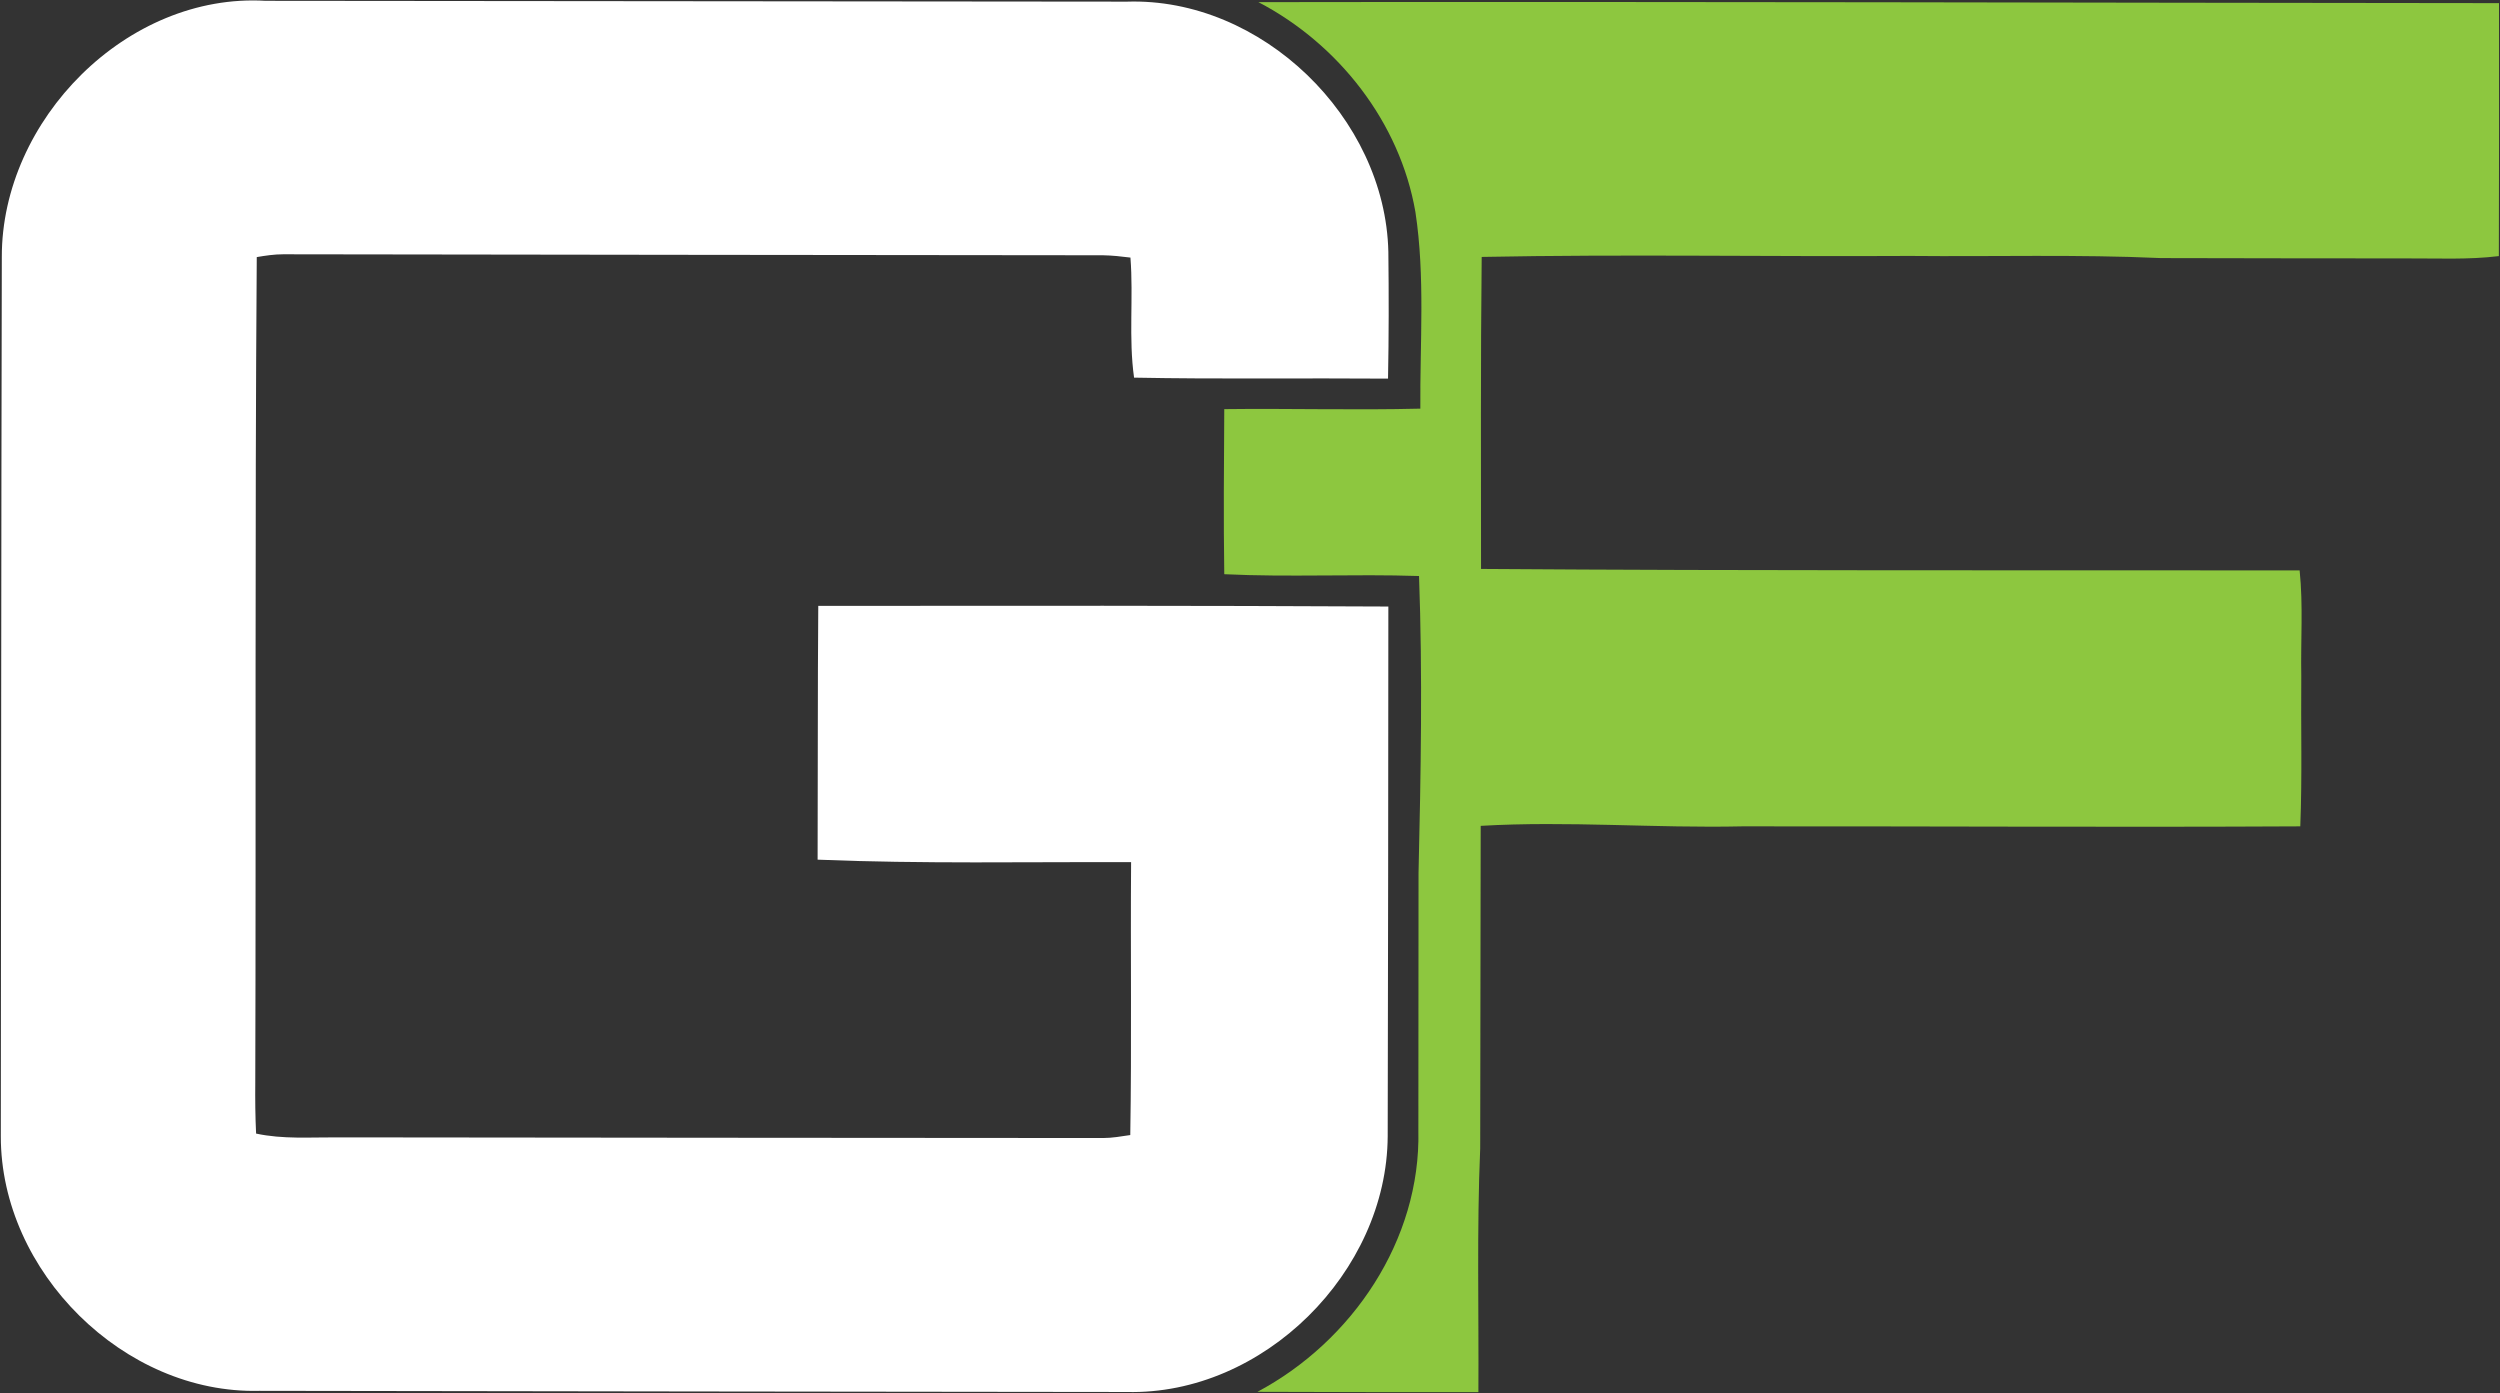
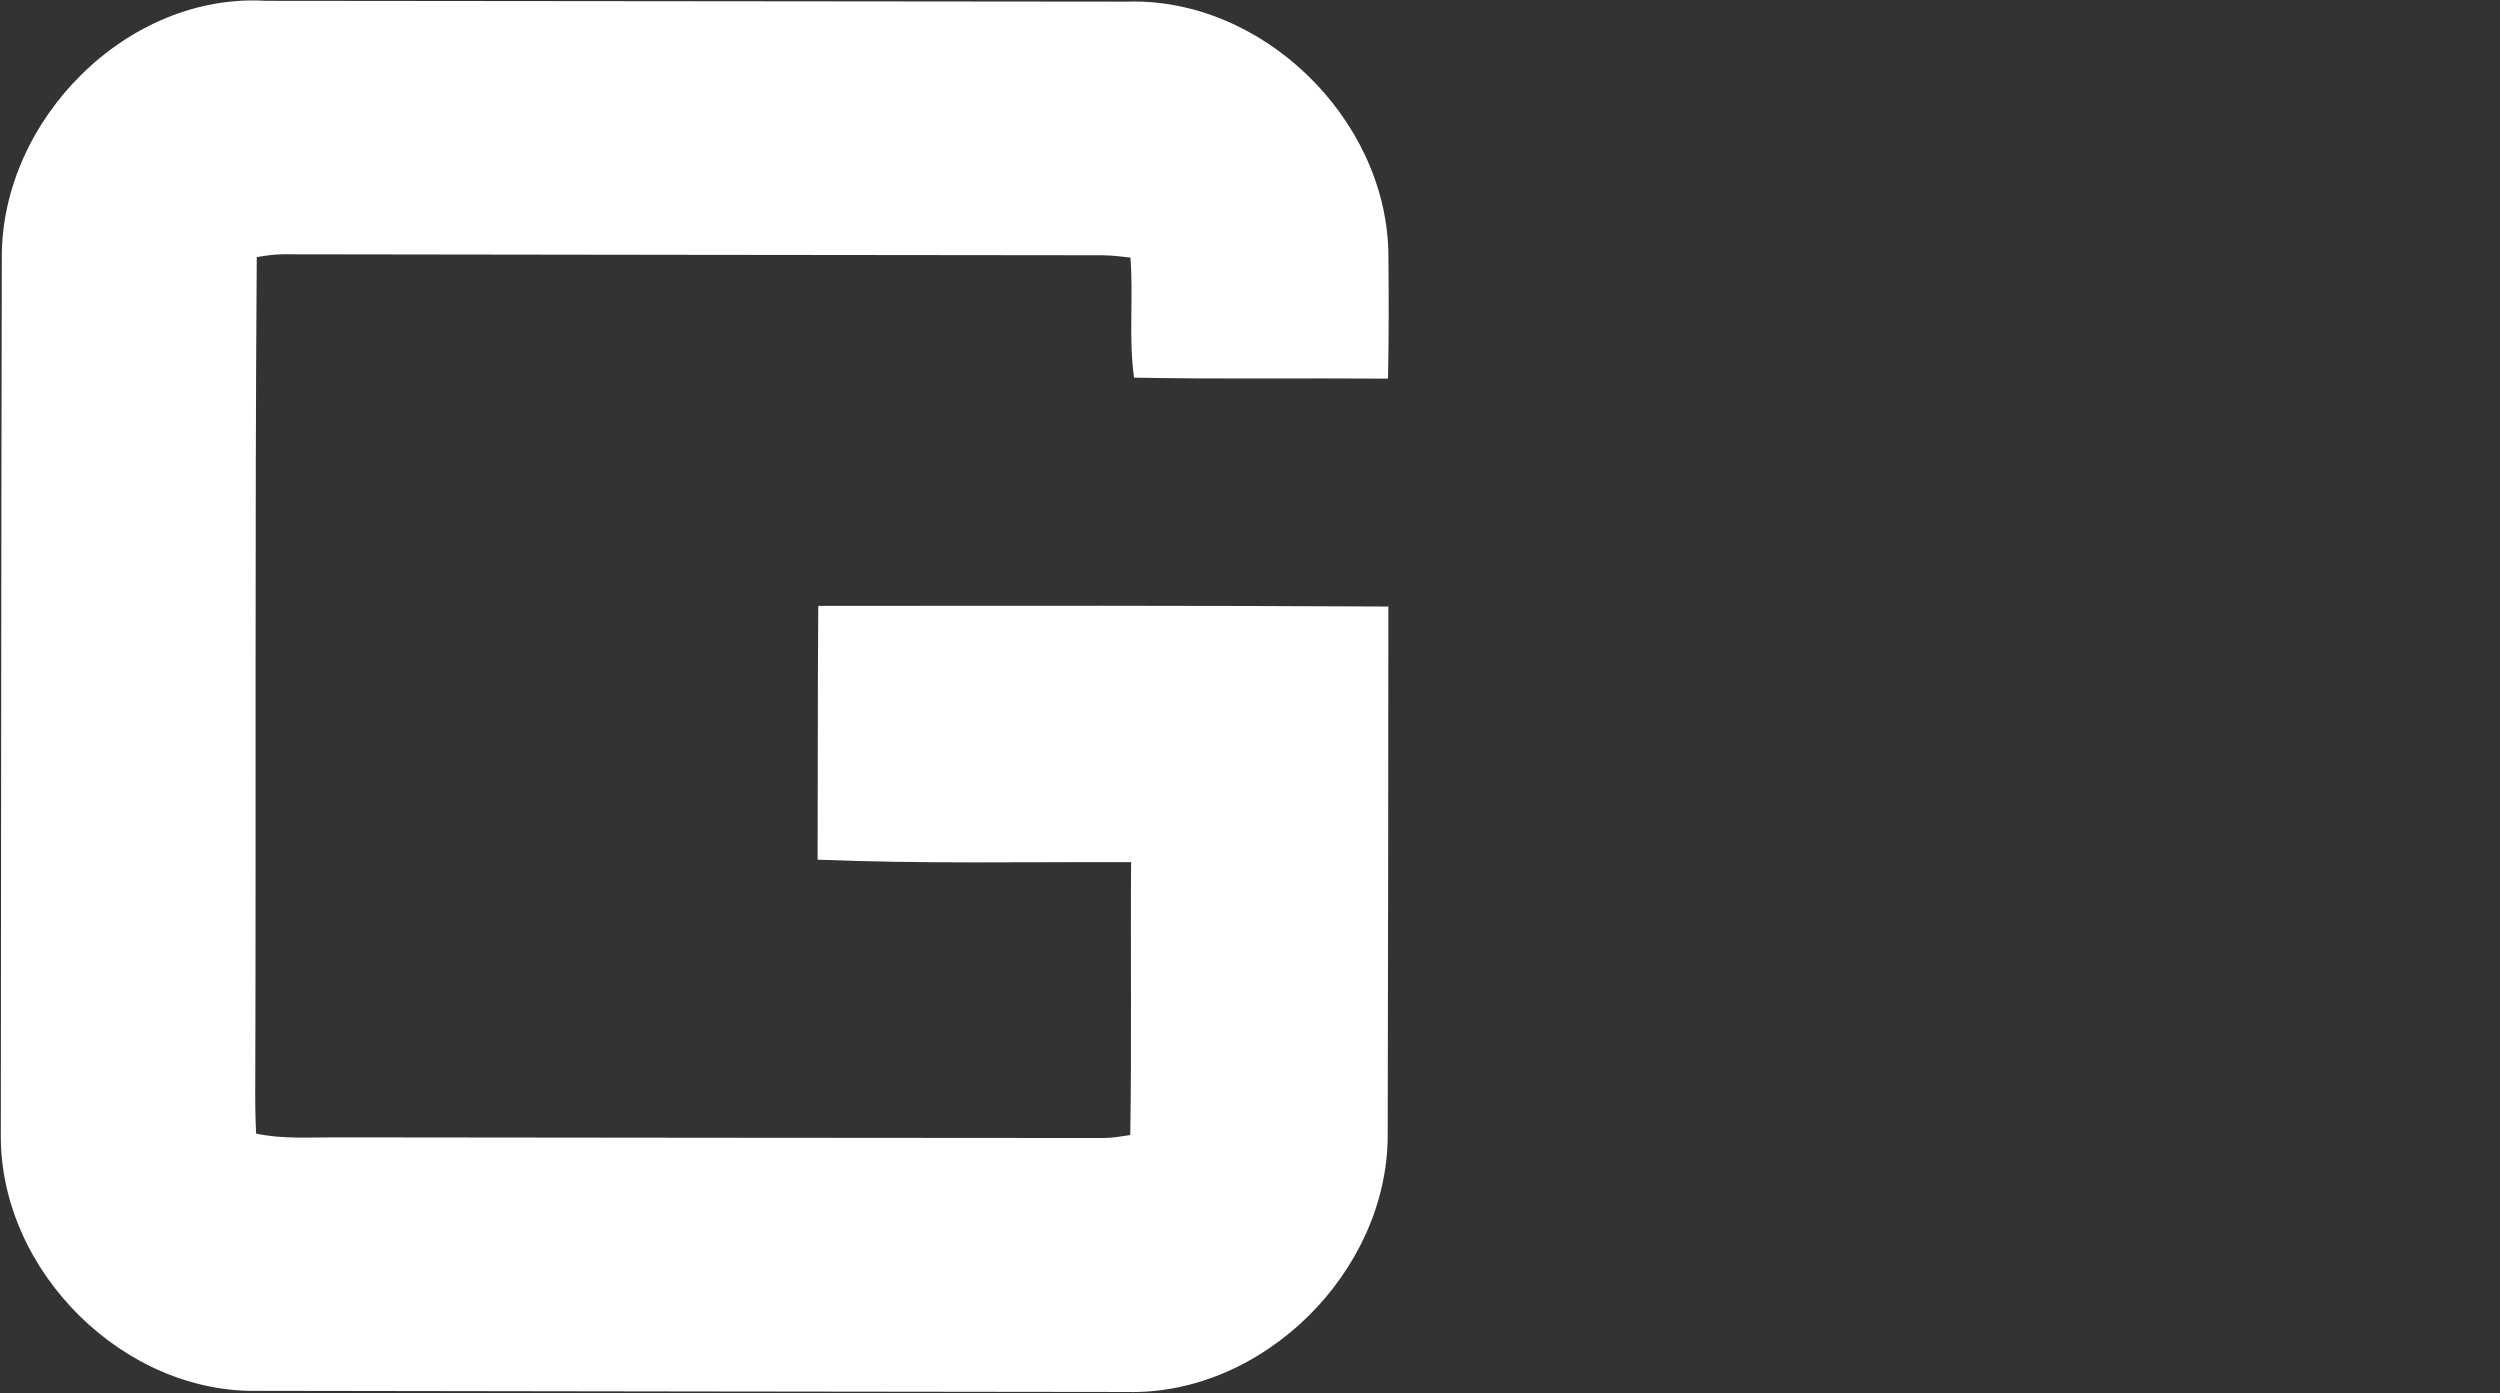
<svg xmlns="http://www.w3.org/2000/svg" version="1.2" viewBox="0 0 1516 845" width="1516" height="845">
  <rect x="0" y="0" width="1516" height="845" fill="#333333" stroke="none" />
  <title>305560217_479224357546931_7487704060191039909_n-svg</title>
  <style>
		.s0 { fill: #ffffff } 
		.s1 { fill: #8dc73f } 
	</style>
  <g id="#132438ff">
    <path id="Layer" class="s0" d="m1.1 155.9c-0.2-83.2 75.9-160.4 160-155.4 174.1 0.2 348.2 0.3 522.3 0.5 81.6-2.6 156.7 70.3 158.5 151.7 0.3 25.6 0.3 51.2-0.2 76.9-51.3-0.4-102.7 0.4-154-0.6-3.4-24.1-0.3-48.5-2.2-72.8-5.5-0.7-11.1-1.3-16.6-1.4-165.7-0.2-331.5-0.3-497.2-0.6-5.4 0-10.7 0.8-16 1.7-1.2 166.9-0.4 333.7-0.9 500.6-0.1 10.3 0 20.6 0.5 30.9 16.2 3.5 32.9 2.2 49.4 2.3 154.7 0.2 309.5 0.3 464.2 0.4 5.5 0 11-1 16.5-1.8 0.9-55.2 0.1-110.3 0.5-165.5-63.3-0.2-126.7 1.1-190.1-1.5 0.2-51.3 0-102.6 0.4-153.9 115.2-0.1 230.4-0.2 345.7 0.4-0.1 107-0.1 214.1-0.4 321.2-0.4 82.4-75.5 157.1-158.2 155.1-175.4-0.2-350.7-0.4-526-0.7-82.2 2.1-156.9-72.4-156.8-154.3 0.2-177.8 0.2-355.5 0.6-533.2z" />
  </g>
  <g id="#8dc73fff">
-     <path id="Layer" class="s1" d="m763.1 1.3c250.7-0.4 501.5 0.4 752.3 0.6 0.1 51.1 0 102.3-0.1 153.4-18.7 2.3-37.6 1.3-56.3 1.4-49.6-0.1-99.1 0-148.6-0.2-50.8-2.3-101.6-0.8-152.3-1.3-86.6 0.5-173.1-1.1-259.6 0.6-0.7 63.1-0.4 126.2-0.4 189.2 165.4 1.2 330.9 0.7 496.4 0.9 2.2 21.2 0.6 42.6 1 63.9-0.3 30.4 0.6 60.9-0.6 91.3-112.8 0.6-225.6-0.1-338.3 0-52.9 1.2-105.9-3.4-158.7-0.3-0.2 65.2-0.1 130.4-0.3 195.5-2.1 49.3-0.8 98.6-1.1 147.9-44.7 0-89.4 0-134-0.2 57.5-30.6 99.1-92.1 97.6-158.4q0.1-78.1 0.1-156.1c1.4-60 2.5-120.2 0.3-180.2-39.4-1.3-78.8 0.8-118.1-1.1-0.5-33.4-0.2-66.8 0-100.1 39.6-0.5 79.3 0.7 118.9-0.3-0.3-39.8 3-79.9-3-119.3-9.4-54.4-46.7-101.9-95.2-127.2z" />
-   </g>
+     </g>
</svg>